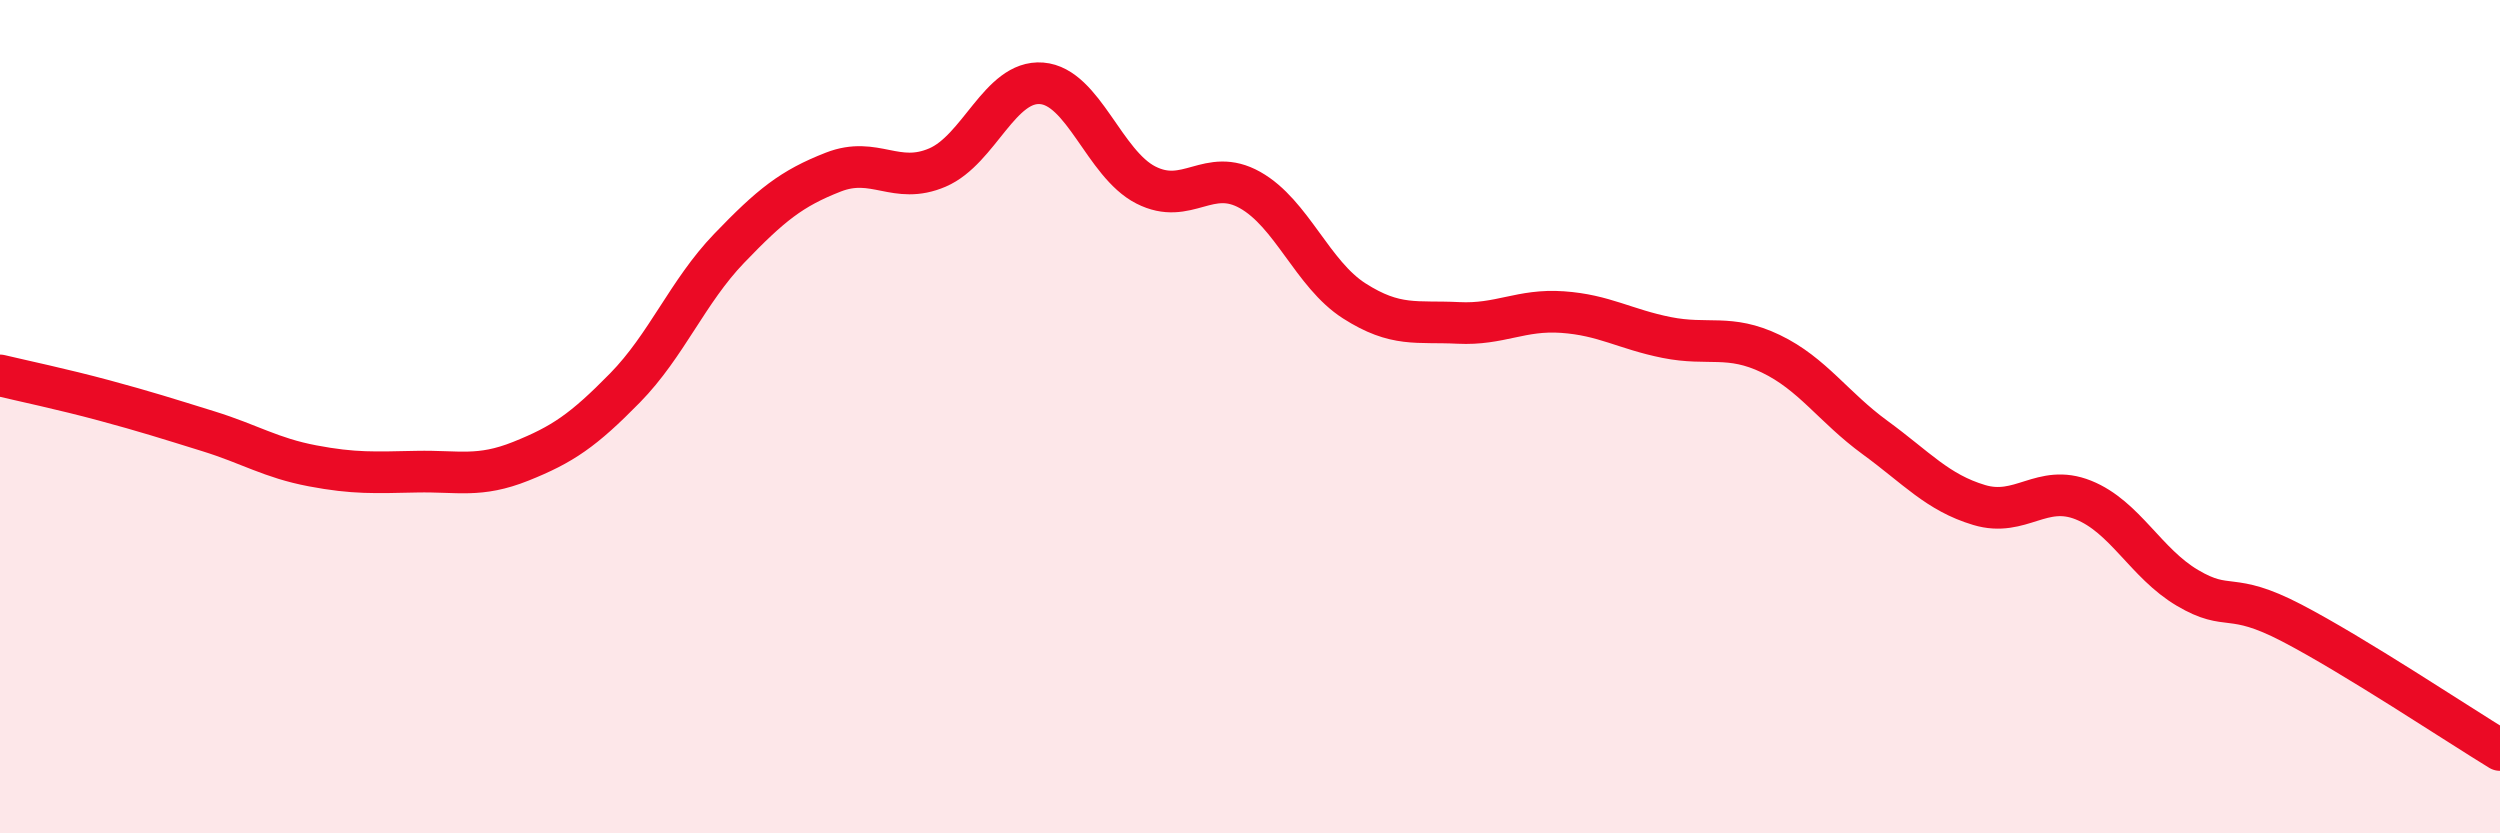
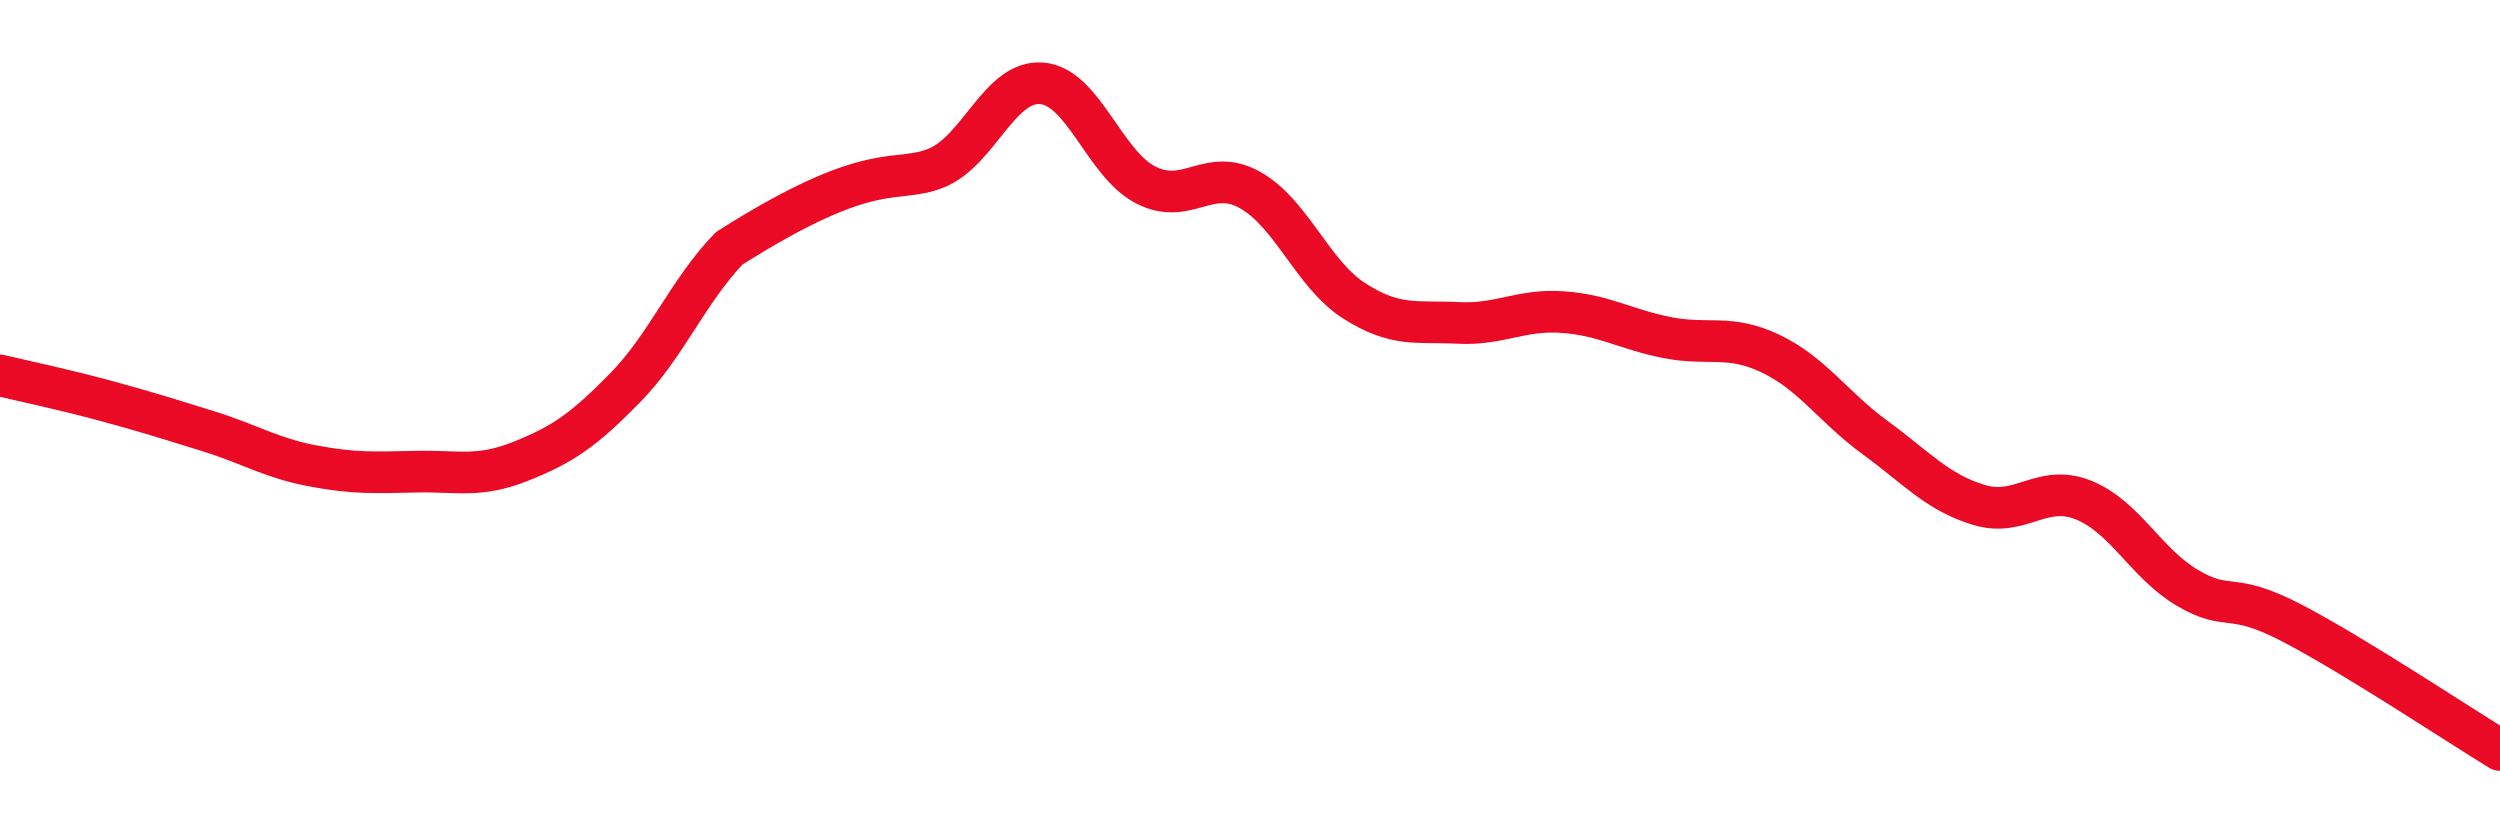
<svg xmlns="http://www.w3.org/2000/svg" width="60" height="20" viewBox="0 0 60 20">
-   <path d="M 0,9.01 C 0.5,9.13 1.5,9.34 2.5,9.61 C 3.5,9.88 4,10.04 5,10.35 C 6,10.66 6.5,10.99 7.5,11.18 C 8.5,11.37 9,11.34 10,11.32 C 11,11.3 11.5,11.47 12.5,11.07 C 13.5,10.67 14,10.33 15,9.31 C 16,8.29 16.5,7 17.5,5.96 C 18.5,4.92 19,4.52 20,4.13 C 21,3.74 21.5,4.45 22.5,4.02 C 23.5,3.59 24,1.92 25,2 C 26,2.08 26.5,3.93 27.5,4.44 C 28.5,4.95 29,4 30,4.56 C 31,5.12 31.5,6.58 32.5,7.22 C 33.5,7.86 34,7.7 35,7.75 C 36,7.8 36.5,7.42 37.5,7.49 C 38.5,7.56 39,7.9 40,8.1 C 41,8.3 41.5,8.01 42.5,8.49 C 43.5,8.97 44,9.77 45,10.5 C 46,11.23 46.5,11.82 47.5,12.12 C 48.5,12.42 49,11.6 50,12 C 51,12.4 51.5,13.52 52.5,14.11 C 53.5,14.7 53.5,14.17 55,14.95 C 56.5,15.73 59,17.39 60,18L60 20L0 20Z" fill="#EB0A25" opacity="0.1" stroke-linecap="round" stroke-linejoin="round" />
-   <path d="M 0,9.01 C 0.5,9.13 1.5,9.34 2.5,9.61 C 3.5,9.88 4,10.04 5,10.35 C 6,10.66 6.5,10.99 7.5,11.18 C 8.5,11.37 9,11.34 10,11.32 C 11,11.3 11.5,11.47 12.5,11.07 C 13.5,10.67 14,10.33 15,9.31 C 16,8.29 16.5,7 17.5,5.96 C 18.5,4.92 19,4.52 20,4.13 C 21,3.74 21.5,4.45 22.5,4.02 C 23.5,3.59 24,1.92 25,2 C 26,2.08 26.5,3.93 27.5,4.44 C 28.5,4.95 29,4 30,4.56 C 31,5.12 31.5,6.58 32.5,7.22 C 33.5,7.86 34,7.7 35,7.75 C 36,7.8 36.5,7.42 37.5,7.49 C 38.5,7.56 39,7.9 40,8.1 C 41,8.3 41.5,8.01 42.5,8.49 C 43.5,8.97 44,9.77 45,10.5 C 46,11.23 46.5,11.82 47.5,12.12 C 48.5,12.42 49,11.6 50,12 C 51,12.4 51.5,13.52 52.5,14.11 C 53.5,14.7 53.5,14.17 55,14.95 C 56.5,15.73 59,17.39 60,18" stroke="#EB0A25" stroke-width="1" fill="none" stroke-linecap="round" stroke-linejoin="round" />
+   <path d="M 0,9.01 C 0.5,9.13 1.5,9.34 2.5,9.61 C 3.5,9.88 4,10.04 5,10.35 C 6,10.66 6.5,10.99 7.5,11.18 C 8.5,11.37 9,11.34 10,11.32 C 11,11.3 11.5,11.47 12.5,11.07 C 13.5,10.67 14,10.33 15,9.31 C 16,8.29 16.5,7 17.5,5.96 C 21,3.74 21.5,4.45 22.5,4.02 C 23.5,3.59 24,1.92 25,2 C 26,2.08 26.5,3.93 27.5,4.44 C 28.5,4.95 29,4 30,4.56 C 31,5.12 31.5,6.58 32.5,7.22 C 33.5,7.86 34,7.7 35,7.75 C 36,7.8 36.5,7.42 37.5,7.49 C 38.5,7.56 39,7.9 40,8.1 C 41,8.3 41.5,8.01 42.5,8.49 C 43.5,8.97 44,9.77 45,10.5 C 46,11.23 46.5,11.82 47.5,12.12 C 48.5,12.42 49,11.6 50,12 C 51,12.4 51.5,13.52 52.5,14.11 C 53.5,14.7 53.5,14.17 55,14.95 C 56.5,15.73 59,17.39 60,18" stroke="#EB0A25" stroke-width="1" fill="none" stroke-linecap="round" stroke-linejoin="round" />
</svg>